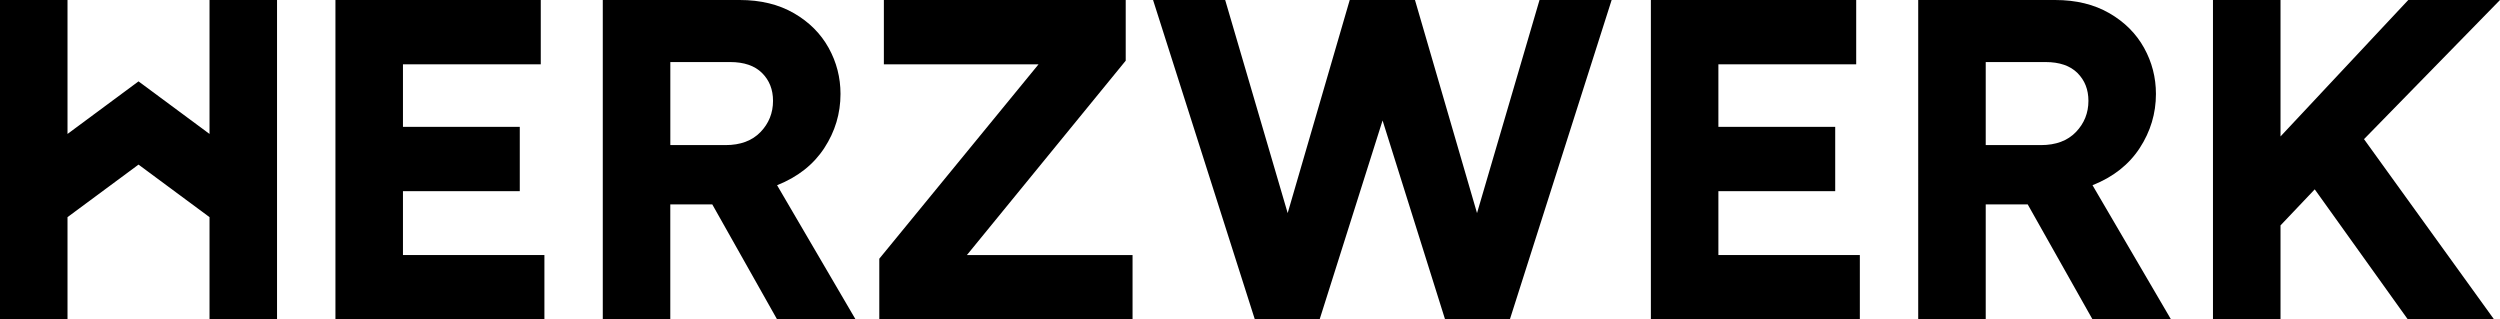
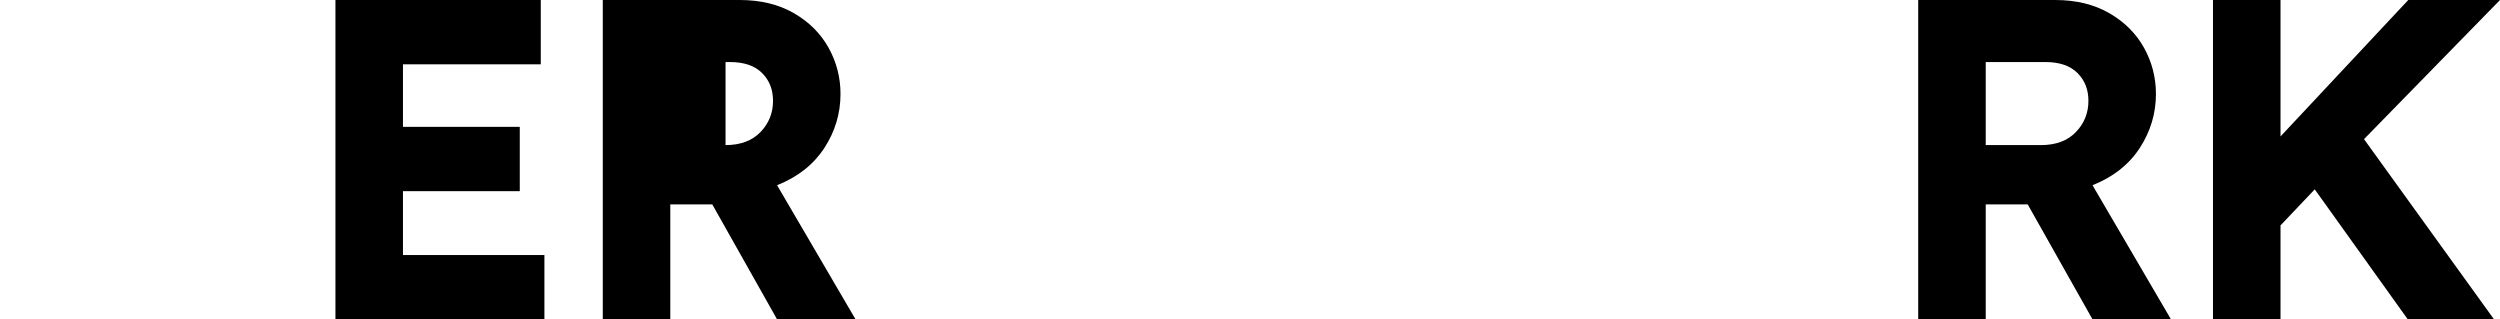
<svg xmlns="http://www.w3.org/2000/svg" id="Ebene_1" viewBox="0 0 672.84 85.96">
  <defs>
    <style>.cls-1{fill:#000;stroke-width:0px;}</style>
  </defs>
  <polygon class="cls-1" points="90.28 0 90.28 85.96 146.52 85.96 146.52 68.64 108.45 68.64 108.45 51.45 139.89 51.45 139.89 34.14 108.45 34.14 108.45 17.31 145.54 17.31 145.54 0 90.28 0" />
-   <path class="cls-1" d="m195.27,39.05c4.01,0,7.14-1.17,9.4-3.5,2.25-2.33,3.38-5.14,3.38-8.41,0-3.03-.98-5.53-2.95-7.49-1.97-1.96-4.83-2.95-8.6-2.95h-16.09v22.35h14.86ZM213.69,3.56c4.09,2.37,7.2,5.49,9.33,9.33,2.13,3.85,3.19,7.98,3.19,12.4,0,5.24-1.45,10.09-4.36,14.55-2.91,4.46-7.15,7.8-12.71,10.01l21.12,36.1h-21.12l-17.44-30.94h-11.3v30.94h-18.17V0h36.84c5.65,0,10.52,1.19,14.61,3.56" />
-   <polygon class="cls-1" points="237.88 0 237.88 17.31 279.51 17.31 236.65 69.63 236.65 85.96 304.81 85.96 304.81 68.64 260.23 68.64 302.97 16.33 302.97 0 237.88 0" />
-   <polygon class="cls-1" points="414.34 0 397.52 57.35 380.82 0 363.26 0 346.56 57.35 329.74 0 310.33 0 337.72 85.96 355.16 85.96 372.1 32.42 388.92 85.96 406.36 85.96 433.75 0 414.34 0" />
-   <polygon class="cls-1" points="444.31 0 444.31 85.96 500.55 85.96 500.55 68.64 462.48 68.64 462.48 51.45 493.92 51.45 493.92 34.14 462.48 34.14 462.48 17.31 499.57 17.31 499.57 0 444.31 0" />
+   <path class="cls-1" d="m195.27,39.05c4.01,0,7.14-1.17,9.4-3.5,2.25-2.33,3.38-5.14,3.38-8.41,0-3.03-.98-5.53-2.95-7.49-1.97-1.96-4.83-2.95-8.6-2.95h-16.09h14.86ZM213.69,3.56c4.09,2.37,7.2,5.49,9.33,9.33,2.13,3.85,3.19,7.98,3.19,12.4,0,5.24-1.45,10.09-4.36,14.55-2.91,4.46-7.15,7.8-12.71,10.01l21.12,36.1h-21.12l-17.44-30.94h-11.3v30.94h-18.17V0h36.84c5.65,0,10.52,1.19,14.61,3.56" />
  <path class="cls-1" d="m549.3,39.05c4.01,0,7.14-1.17,9.39-3.5,2.25-2.33,3.38-5.14,3.38-8.41,0-3.03-.98-5.53-2.95-7.49-1.96-1.96-4.83-2.95-8.6-2.95h-16.09v22.35h14.86Zm18.42-35.49c4.09,2.37,7.2,5.49,9.33,9.33,2.13,3.85,3.19,7.98,3.19,12.4,0,5.24-1.46,10.09-4.36,14.55-2.91,4.46-7.14,7.8-12.71,10.01l21.12,36.1h-21.12l-17.44-30.94h-11.3v30.94h-18.17V0h36.84c5.65,0,10.52,1.19,14.61,3.56" />
  <polygon class="cls-1" points="648.15 0 613.77 36.72 613.77 0 595.59 0 595.59 85.96 613.77 85.96 613.77 60.66 622.98 50.96 648.03 85.96 671.24 85.96 636.24 37.45 672.84 0 648.15 0" />
-   <polygon class="cls-1" points="56.39 0 56.39 36.05 37.28 21.9 18.17 36.05 18.17 0 0 0 0 85.96 18.17 85.96 18.17 58.44 37.28 44.3 56.39 58.44 56.39 85.96 74.56 85.96 74.56 0 56.39 0" />
</svg>